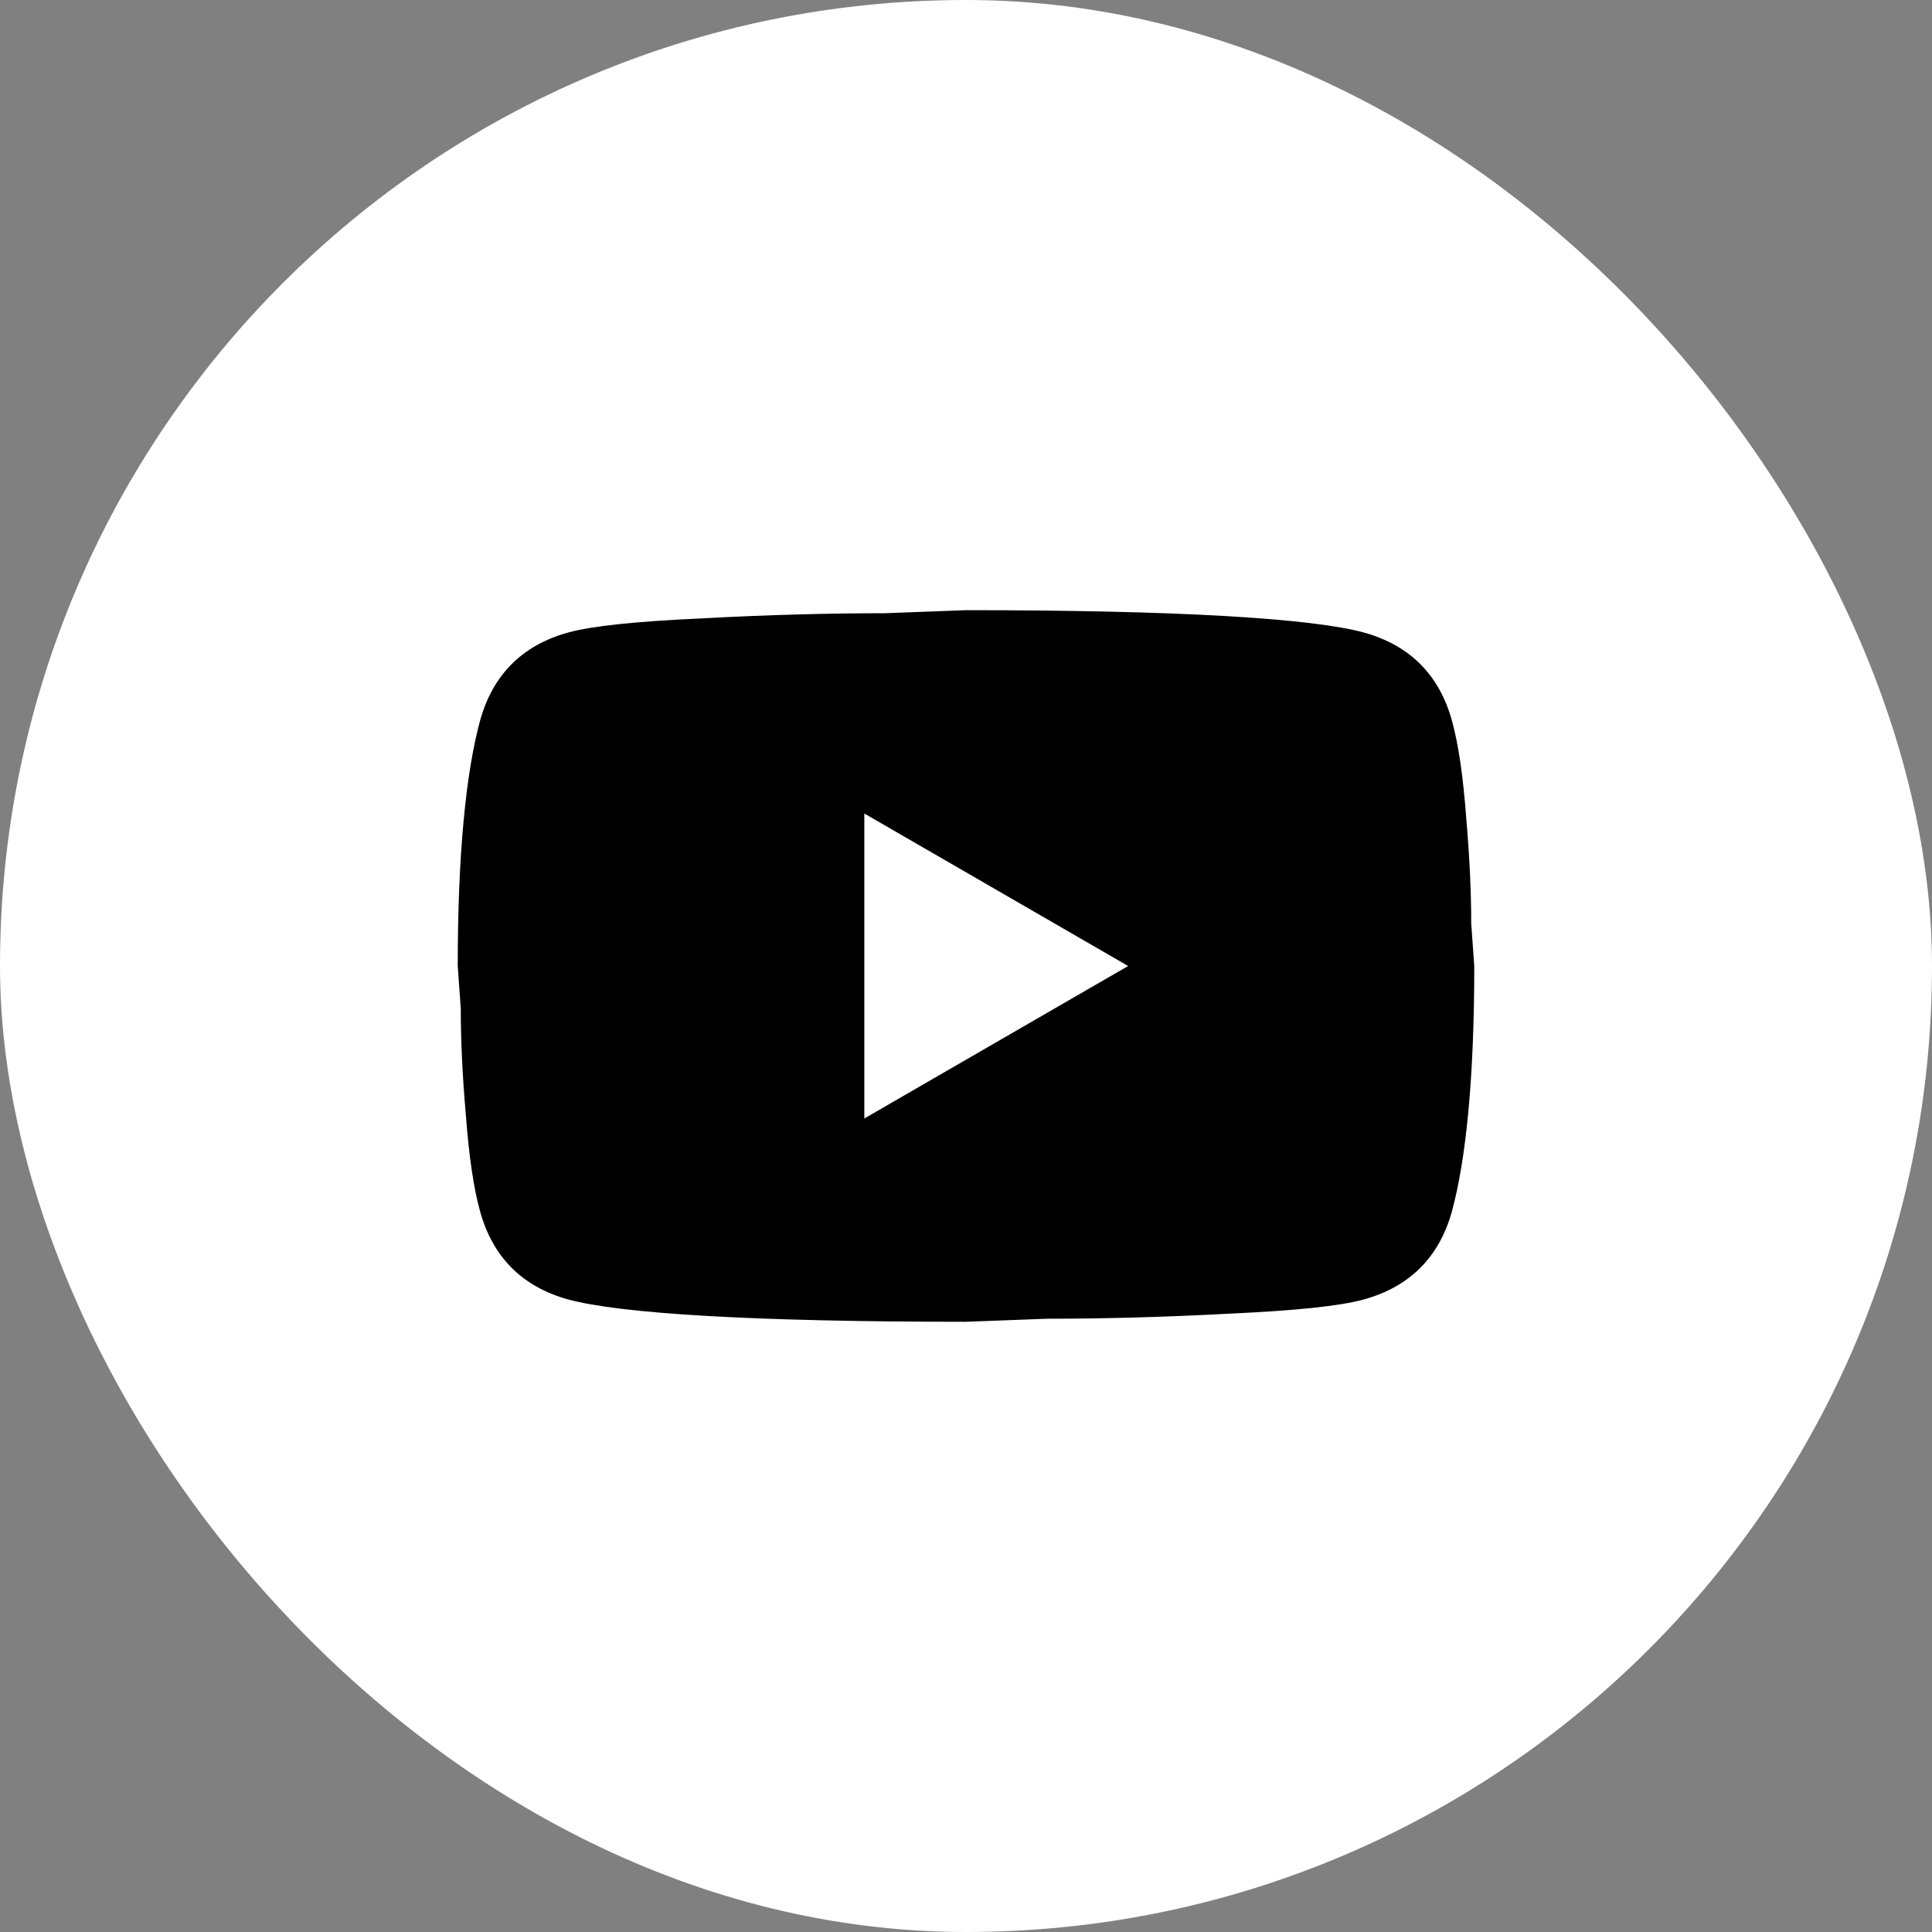
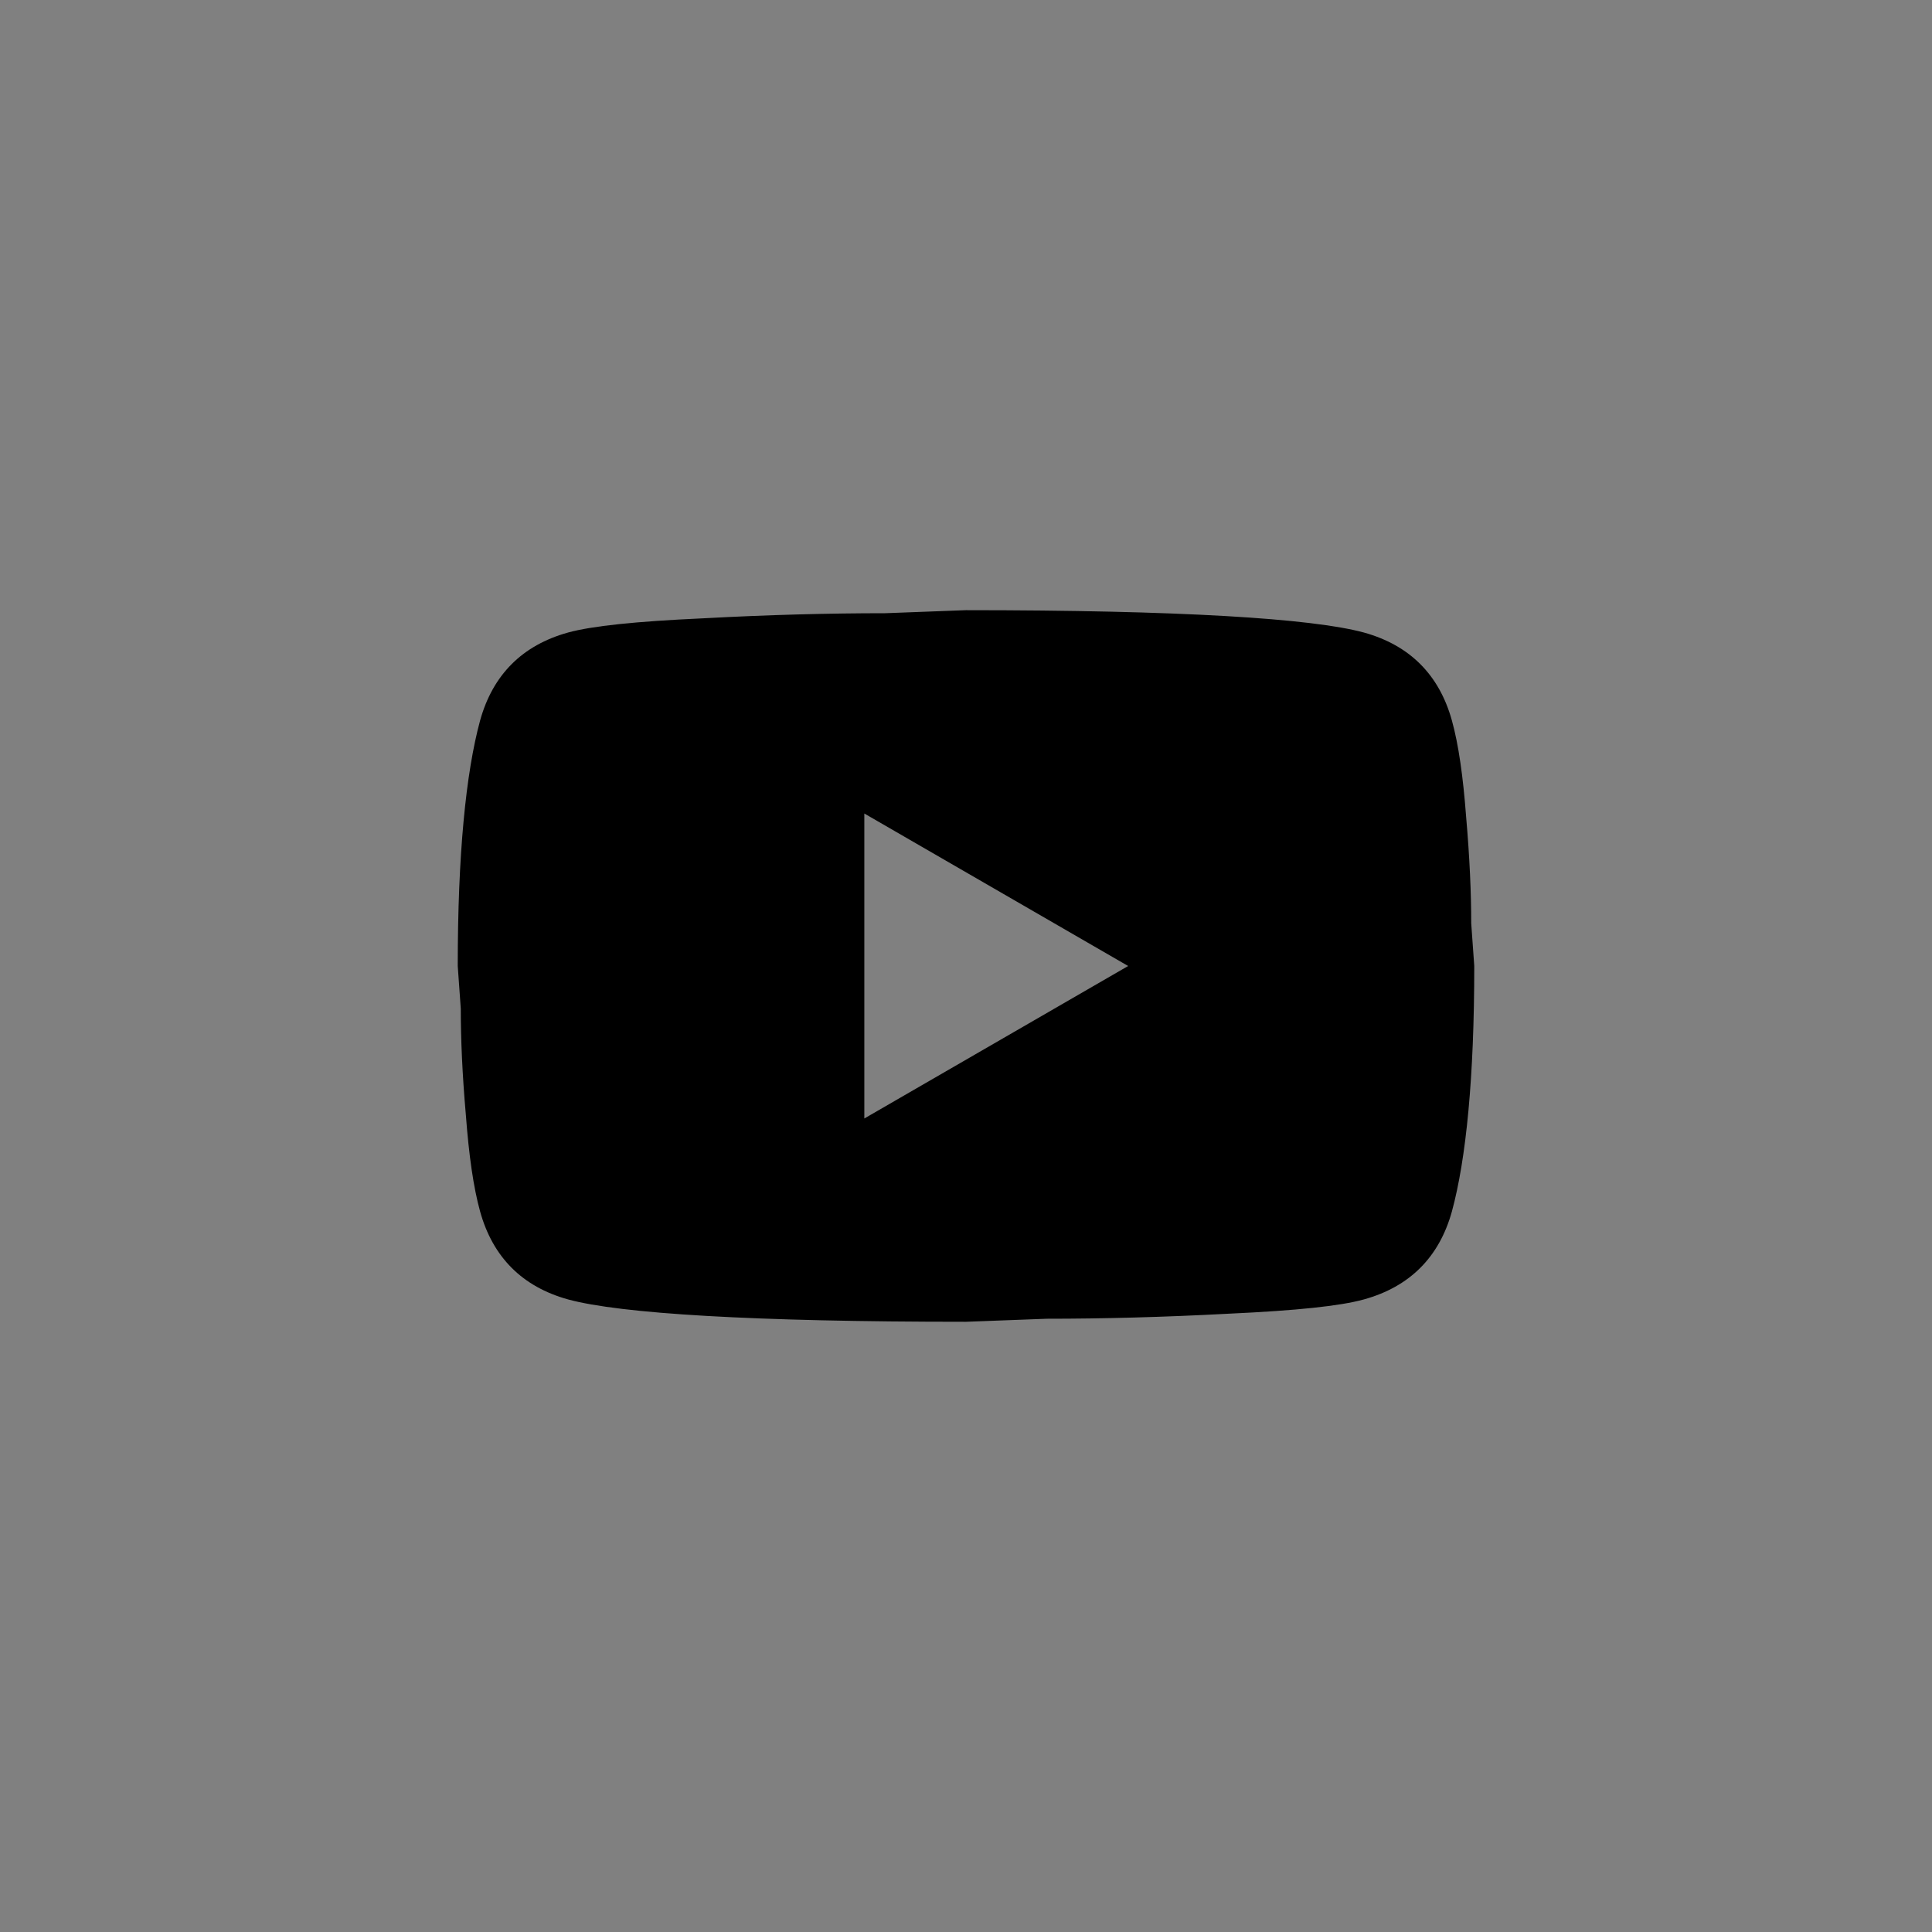
<svg xmlns="http://www.w3.org/2000/svg" width="40" height="40" viewBox="0 0 40 40" fill="none">
  <rect x="0" y="0" width="40" height="40" fill="#808080" stroke="none" />
-   <rect x="0.421" y="0.421" width="39.158" height="39.158" rx="19.579" fill="white" />
-   <rect x="0.421" y="0.421" width="39.158" height="39.158" rx="19.579" stroke="white" stroke-width="0.842" />
  <path d="M17.895 23.157L23.357 20L17.895 16.843V23.157ZM30.06 14.917C30.197 15.411 30.292 16.074 30.355 16.916C30.428 17.758 30.46 18.484 30.46 19.116L30.523 20C30.523 22.304 30.355 23.998 30.06 25.082C29.797 26.029 29.187 26.64 28.239 26.903C27.745 27.04 26.84 27.134 25.451 27.198C24.083 27.271 22.831 27.303 21.673 27.303L20 27.366C15.591 27.366 12.844 27.198 11.76 26.903C10.813 26.64 10.203 26.029 9.94 25.082C9.803 24.588 9.708 23.925 9.645 23.083C9.571 22.241 9.54 21.515 9.54 20.884L9.477 20C9.477 17.695 9.645 16.001 9.94 14.917C10.203 13.97 10.813 13.359 11.76 13.096C12.255 12.96 13.16 12.865 14.549 12.802C15.917 12.728 17.169 12.696 18.327 12.696L20 12.633C24.409 12.633 27.156 12.802 28.239 13.096C29.187 13.359 29.797 13.97 30.06 14.917Z" fill="black" />
</svg>